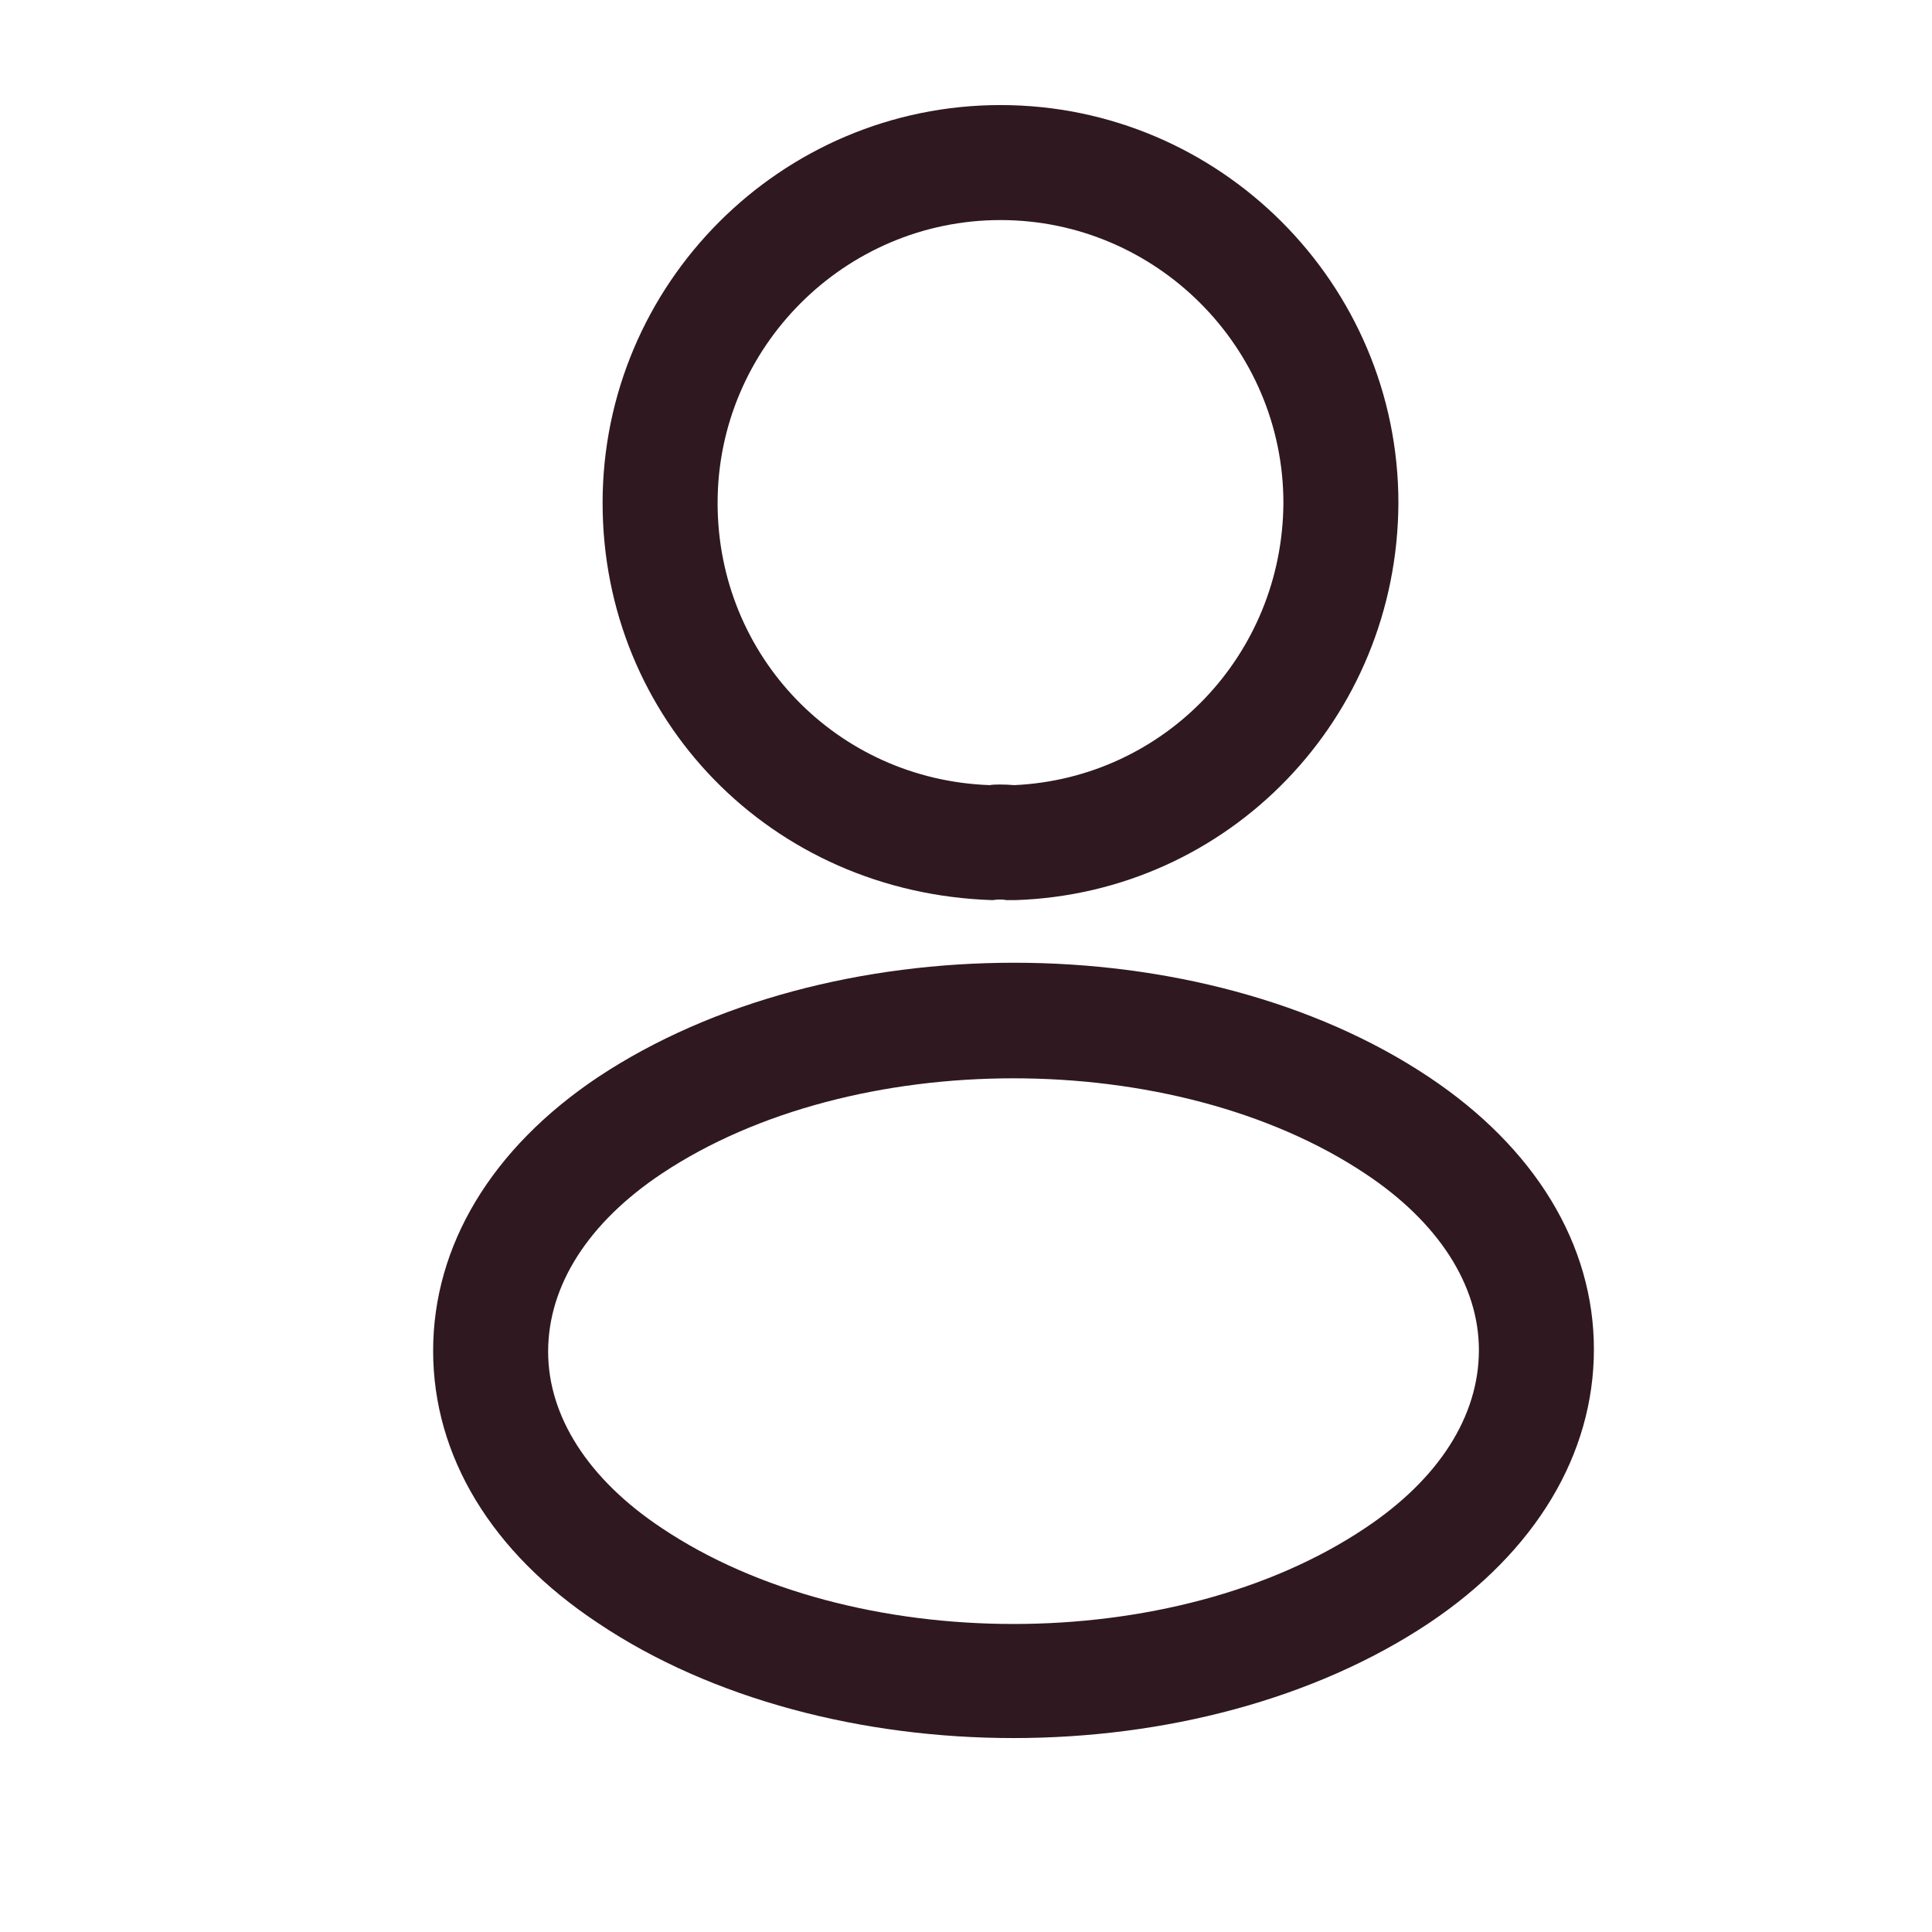
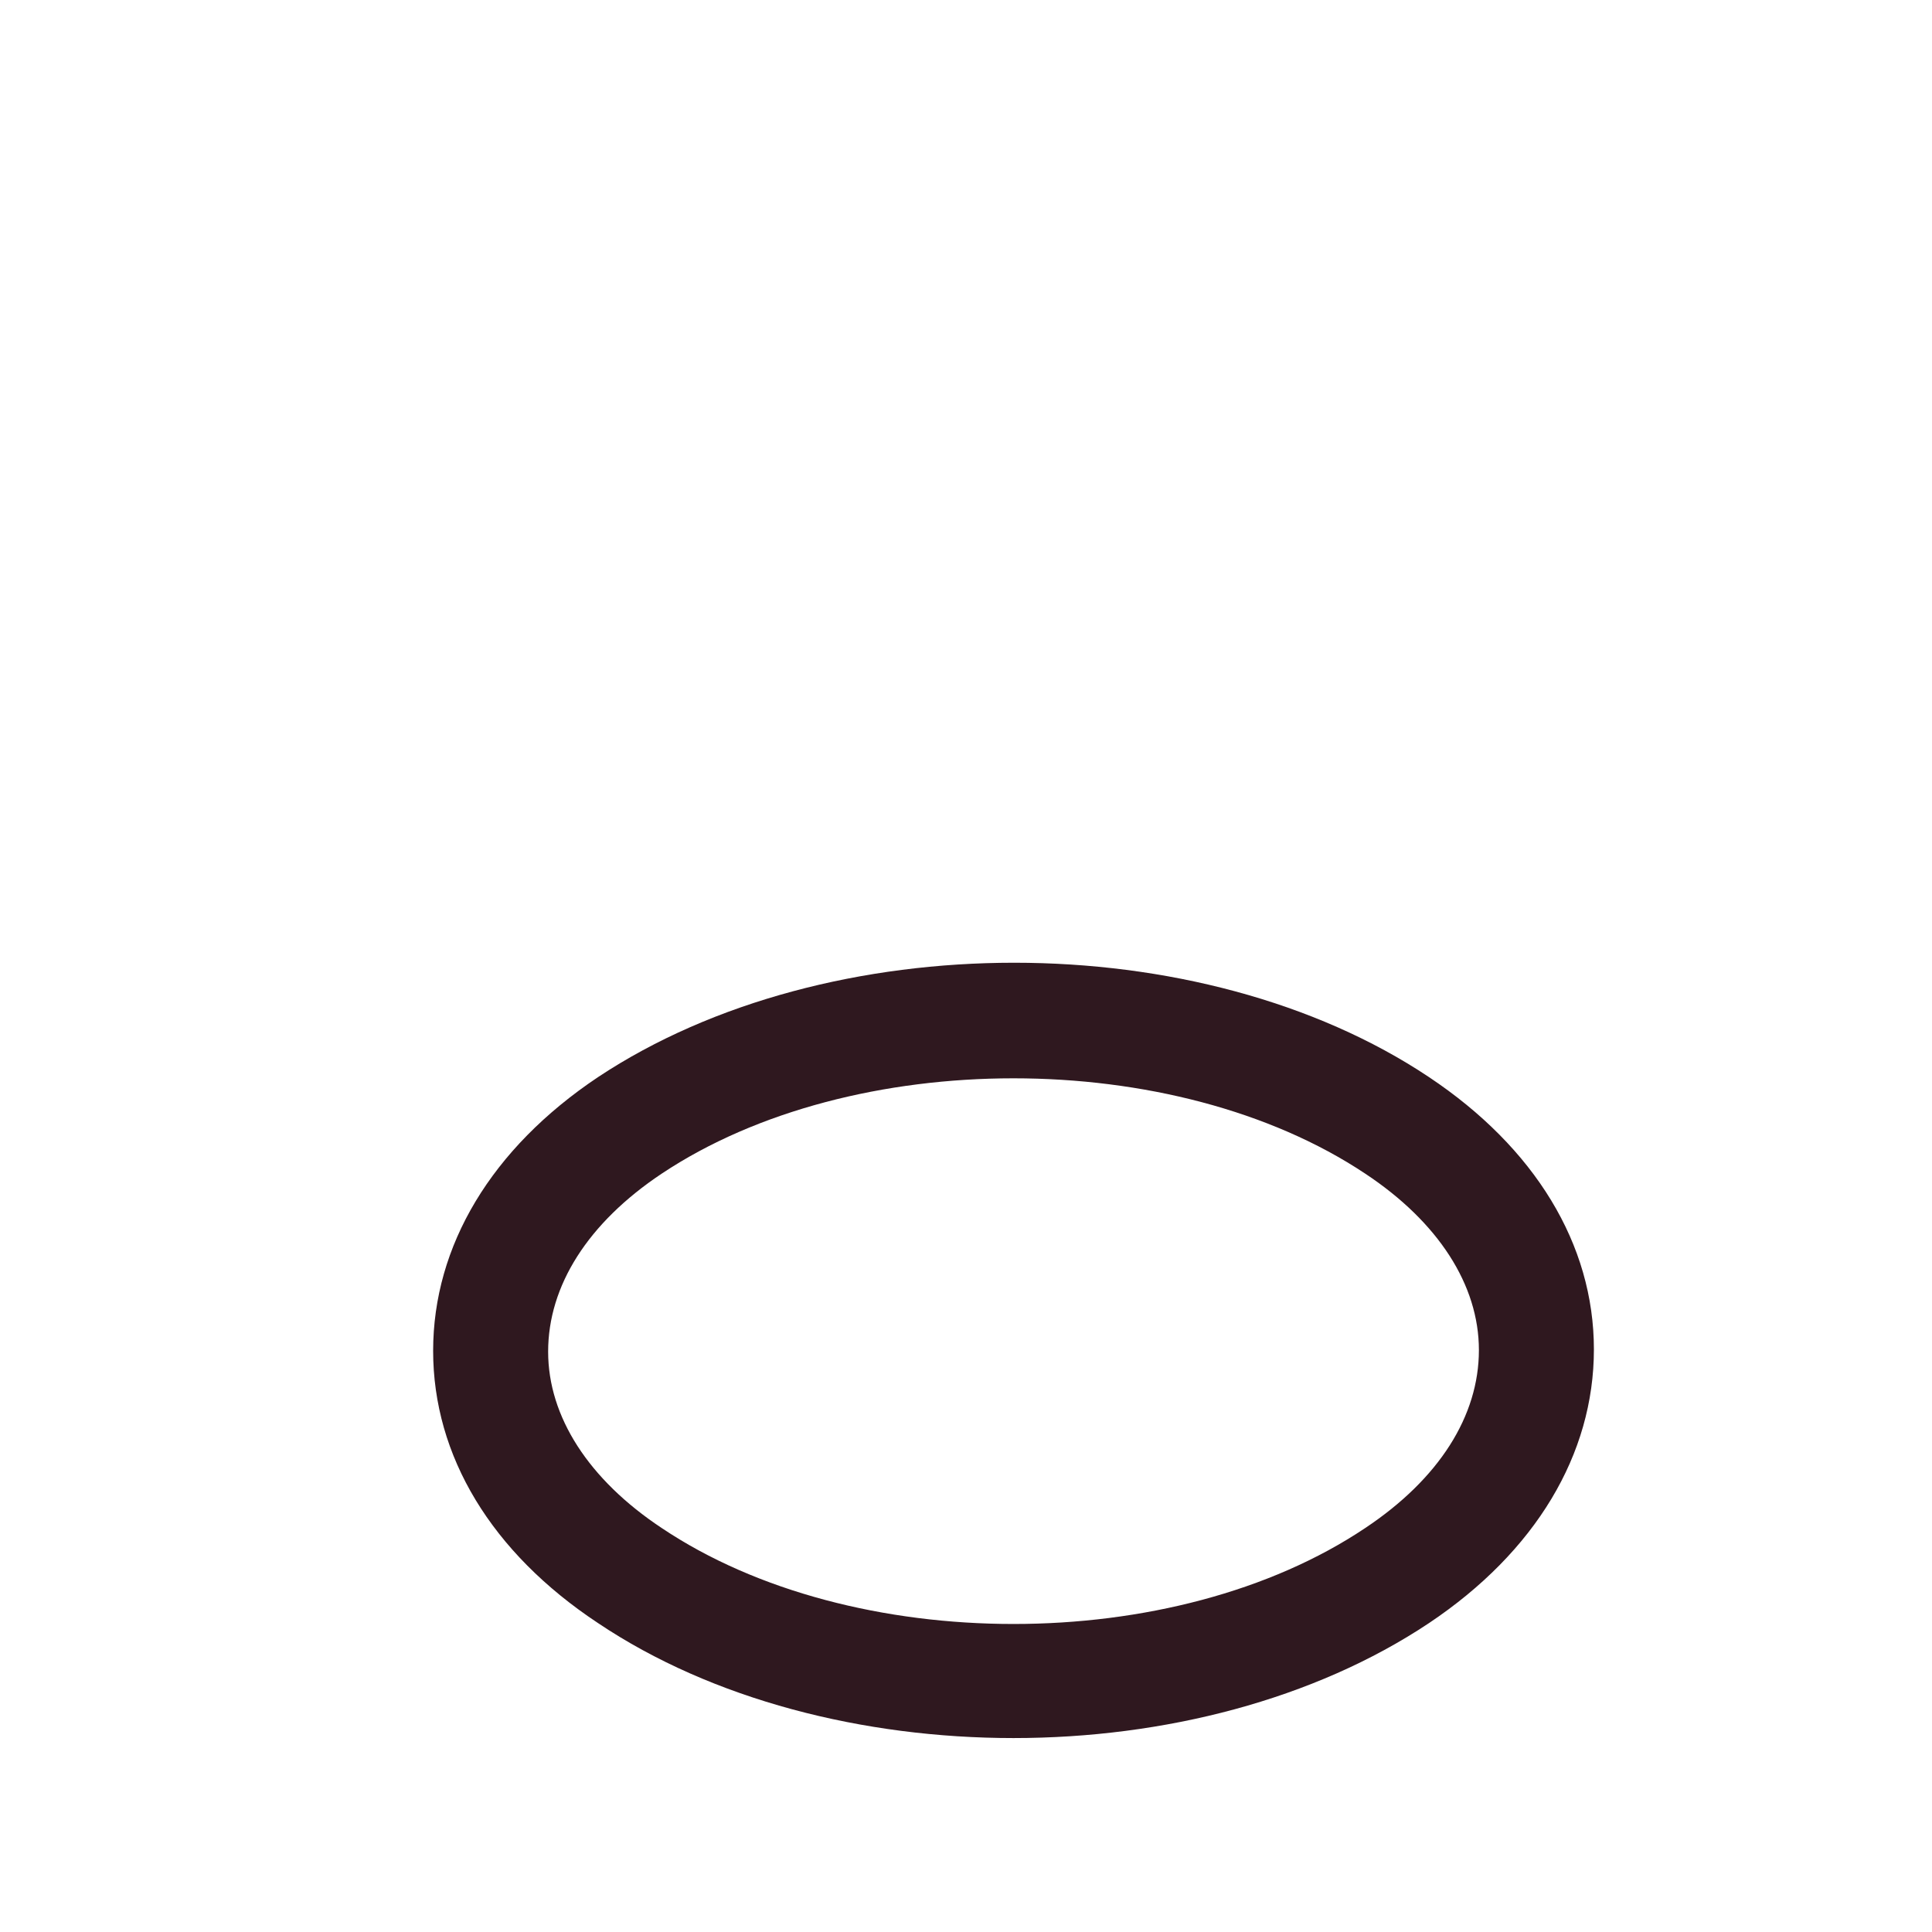
<svg xmlns="http://www.w3.org/2000/svg" width="21" height="21" viewBox="0 0 21 21" fill="none">
  <g id="profile ICONS">
-     <path id="Vector" d="M11.008 9.784C10.983 9.784 10.966 9.784 10.941 9.784C10.9 9.775 10.841 9.775 10.791 9.784C8.375 9.709 6.55 7.809 6.55 5.467C6.55 3.084 8.491 1.142 10.875 1.142C13.258 1.142 15.2 3.084 15.2 5.467C15.191 7.809 13.358 9.709 11.033 9.784C11.025 9.784 11.017 9.784 11.008 9.784ZM10.875 2.392C9.183 2.392 7.8 3.775 7.8 5.467C7.8 7.134 9.1 8.475 10.758 8.534C10.8 8.525 10.916 8.525 11.025 8.534C12.658 8.459 13.941 7.117 13.95 5.467C13.95 3.775 12.566 2.392 10.875 2.392Z" fill="#2F181F" />
    <path id="Vector_2" d="M11.016 18.892C9.383 18.892 7.741 18.475 6.5 17.642C5.341 16.875 4.708 15.825 4.708 14.683C4.708 13.542 5.341 12.483 6.5 11.708C9 10.05 13.05 10.05 15.533 11.708C16.683 12.475 17.325 13.525 17.325 14.667C17.325 15.808 16.691 16.867 15.533 17.642C14.283 18.475 12.65 18.892 11.016 18.892ZM7.191 12.758C6.391 13.292 5.958 13.975 5.958 14.692C5.958 15.4 6.4 16.083 7.191 16.608C9.266 18 12.766 18 14.841 16.608C15.641 16.075 16.075 15.392 16.075 14.675C16.075 13.967 15.633 13.283 14.841 12.758C12.766 11.375 9.266 11.375 7.191 12.758Z" fill="#2F181F" />
  </g>
</svg>